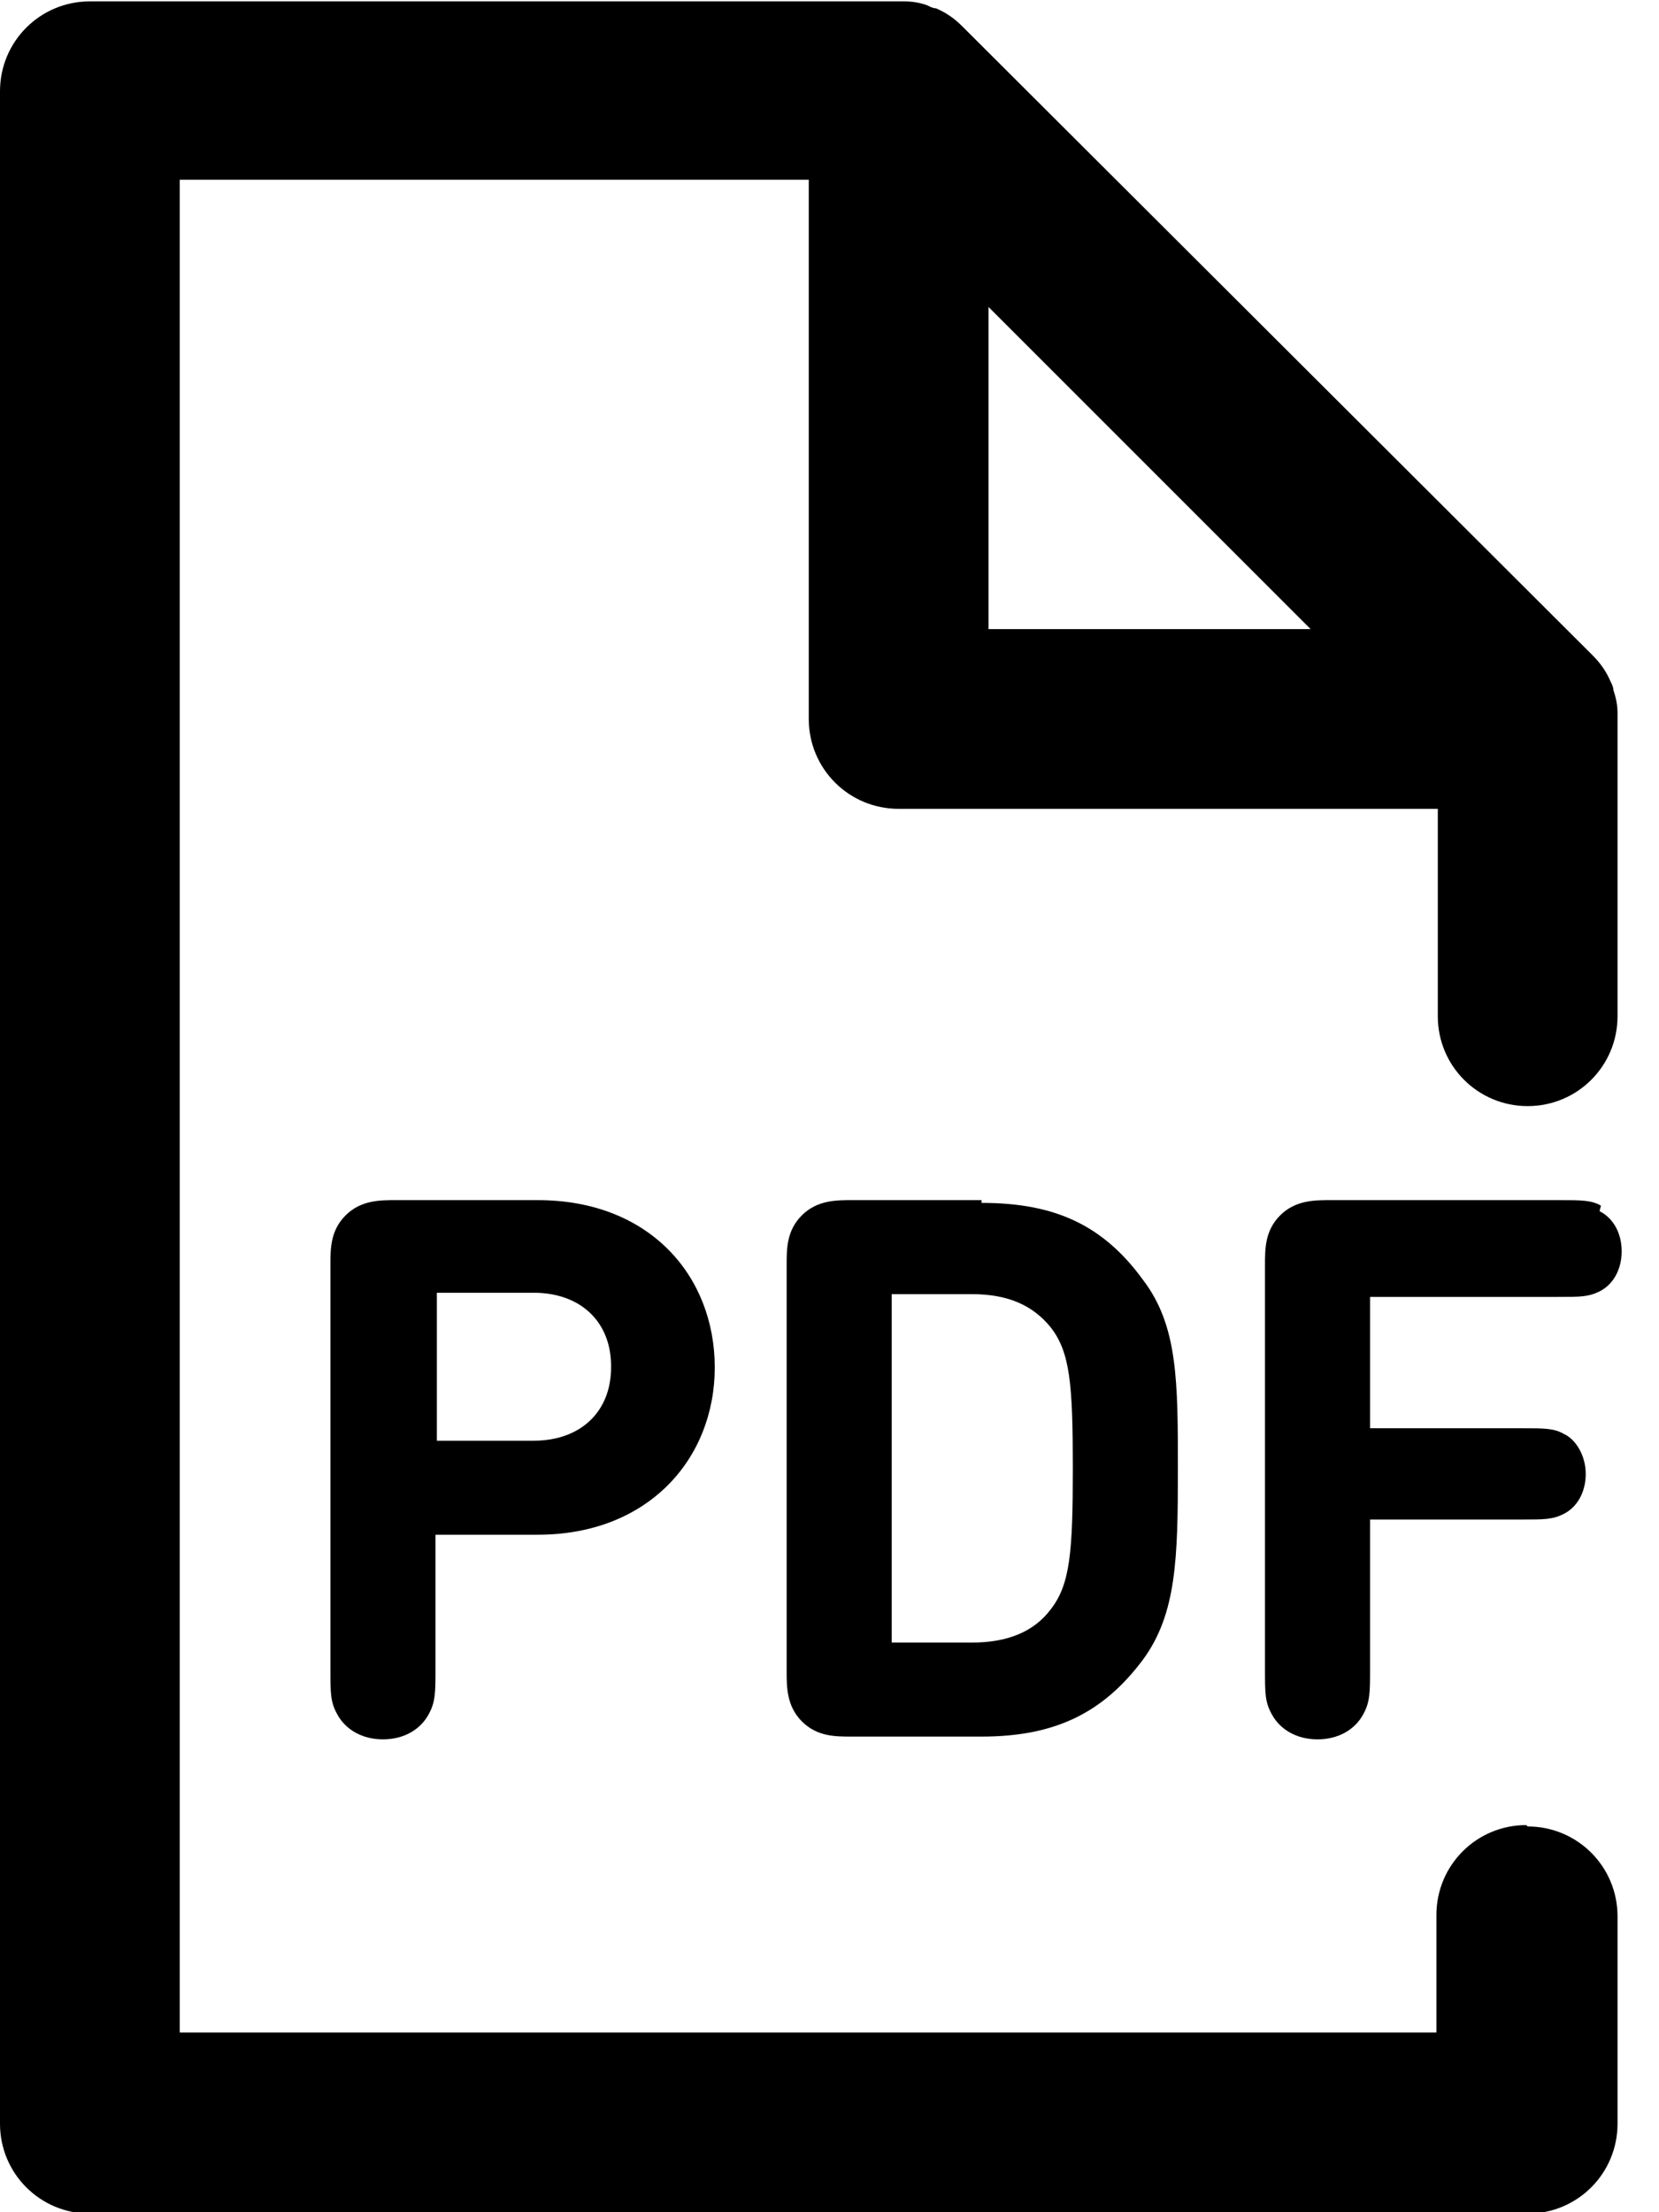
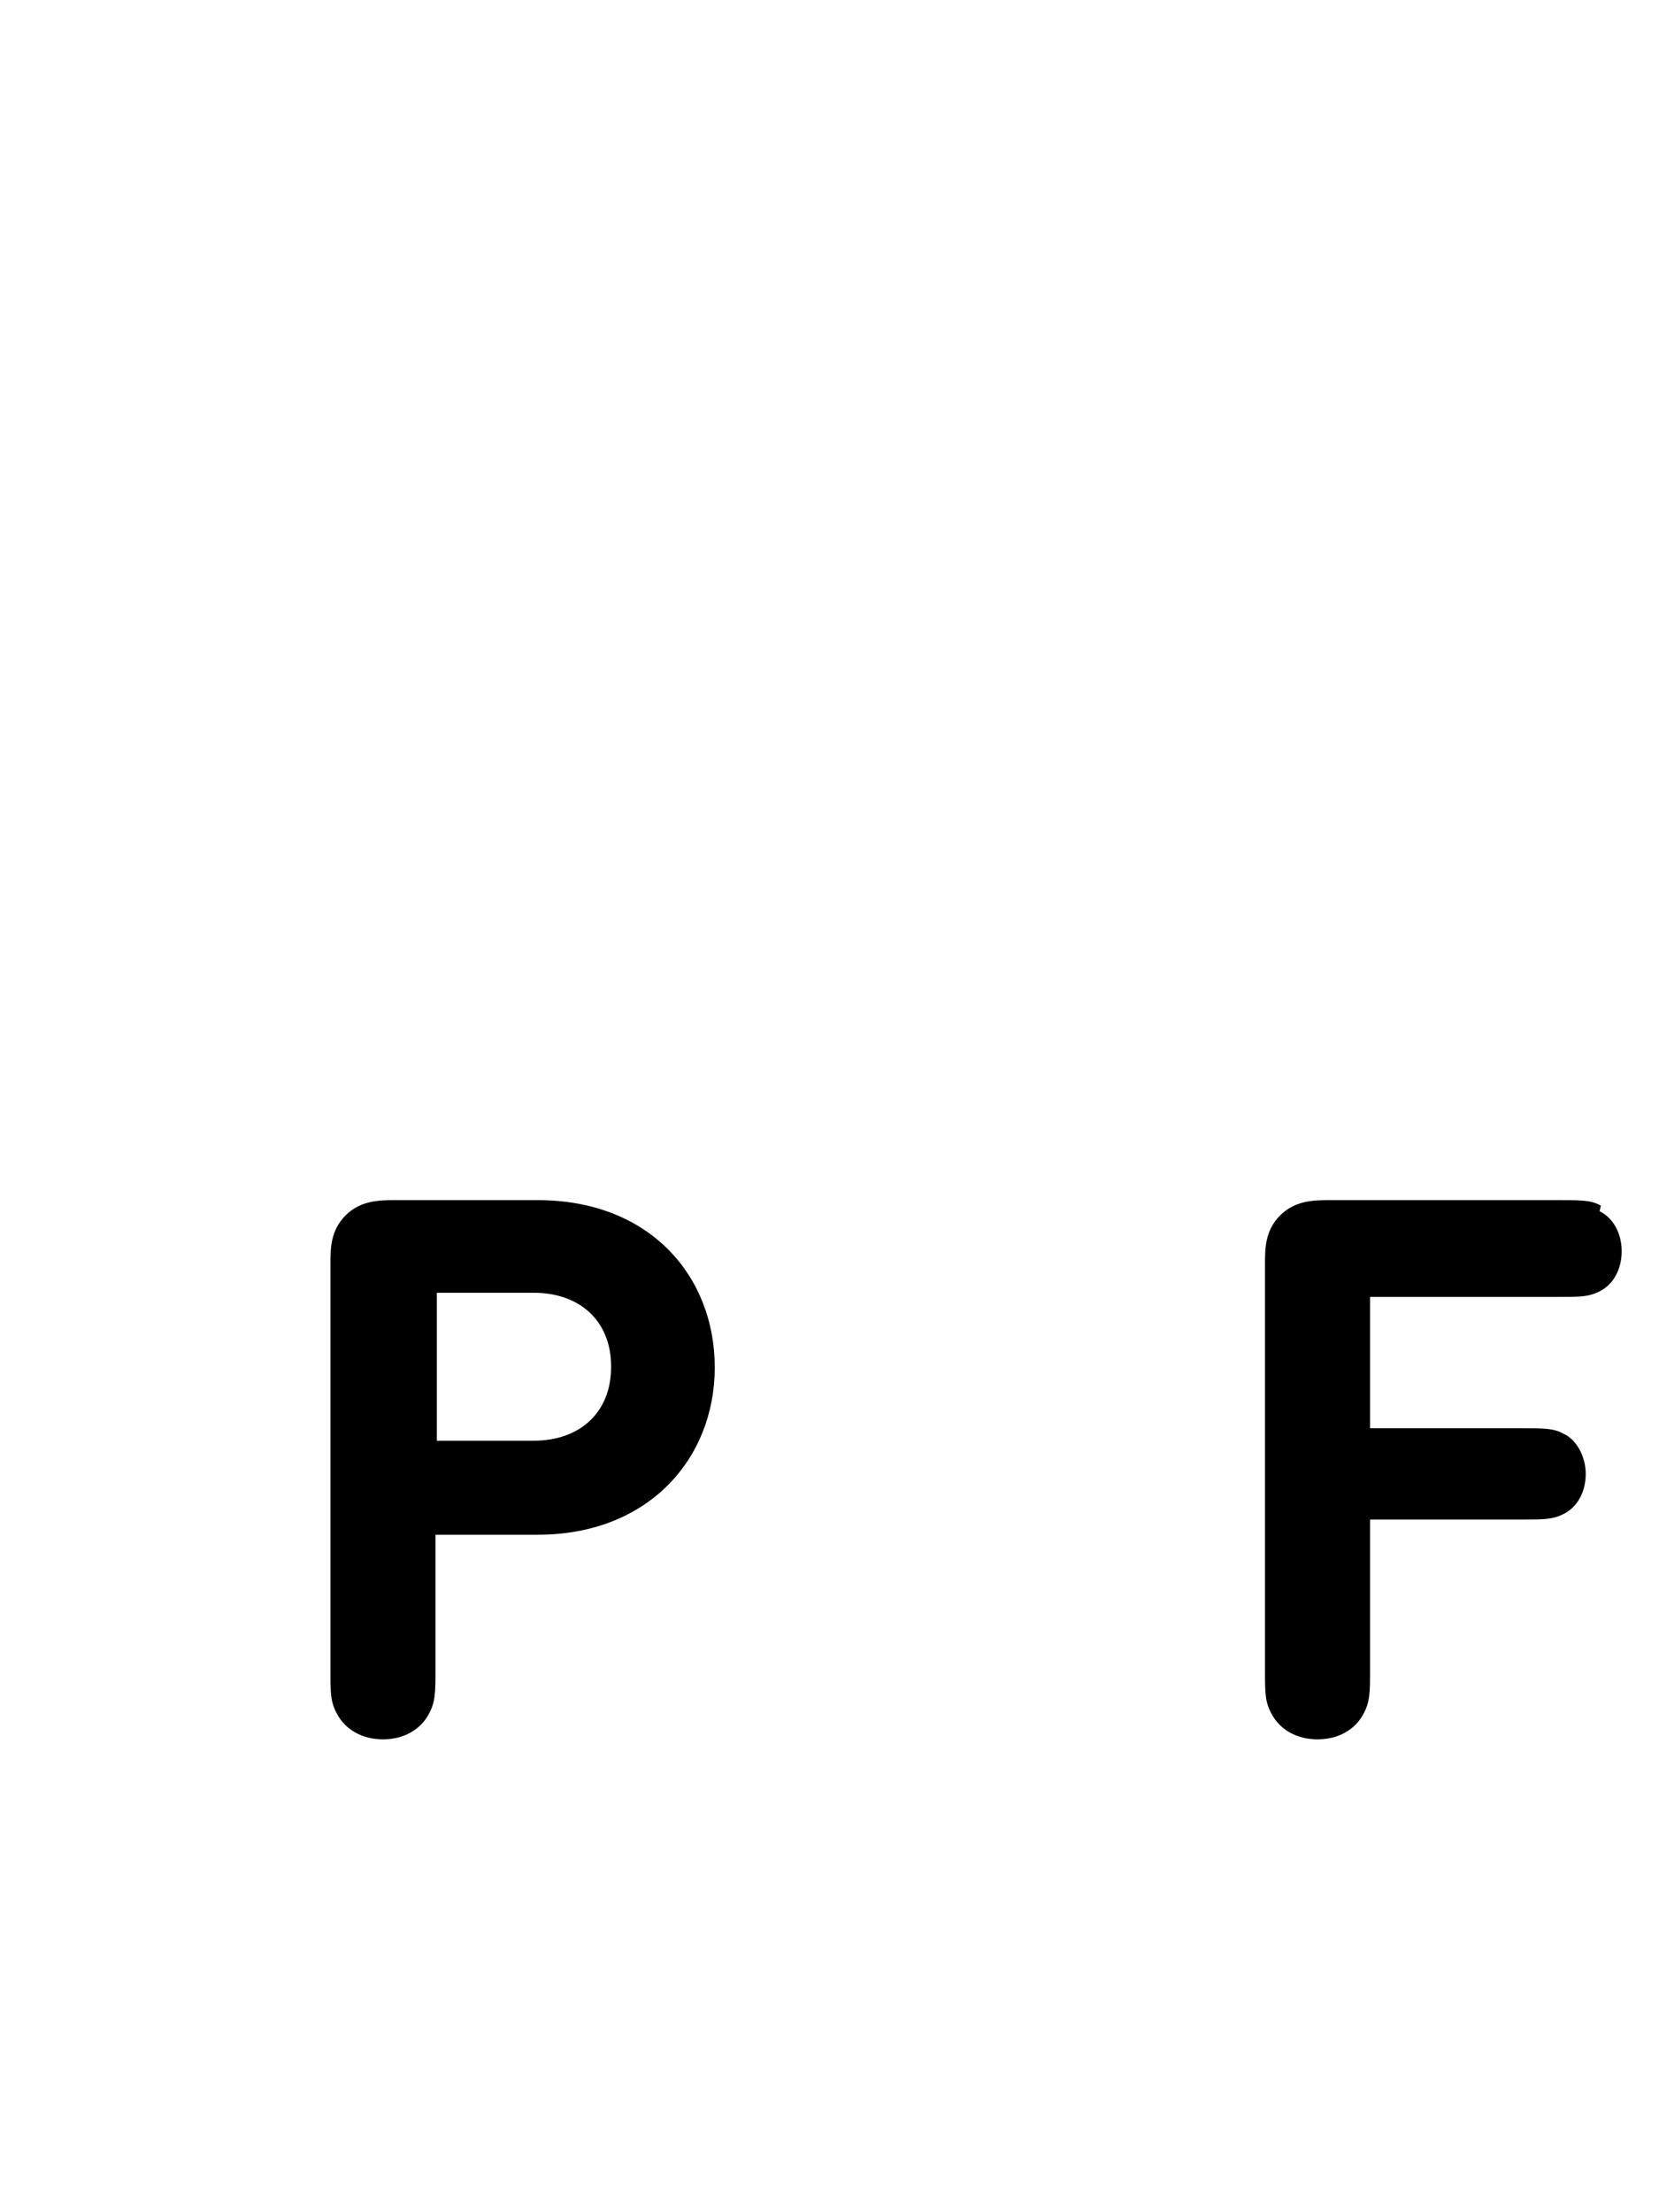
<svg xmlns="http://www.w3.org/2000/svg" id="l" version="1.1" viewBox="0 0 12 16">
-   <path d="M11.04,13.2c-.36,0-.65.29-.65.65v.85H1.3V1.3h4.55v3.9c0,.36.29.65.65.65h3.9v1.5c0,.36.29.65.65.65s.65-.29.65-.65v-2.15s0-.03,0-.04c0-.06-.01-.11-.03-.17,0-.02-.01-.04-.02-.06-.03-.07-.07-.13-.13-.19L6.96.19c-.06-.06-.12-.1-.19-.13-.02,0-.04-.01-.06-.02-.05-.02-.11-.03-.17-.03-.01,0-.03,0-.04,0H.65c-.36,0-.65.29-.65.65v14.7c0,.36.29.65.65.65h10.4c.36,0,.65-.29.65-.65v-1.5c0-.36-.29-.65-.65-.65ZM7.15,2.22l2.33,2.33h-2.33v-2.33Z" />
  <path d="M2.86,8.68c-.11,0-.25,0-.36.11s-.11.24-.11.36v2.92c0,.18,0,.24.05.33.06.11.18.18.33.18s.27-.07.33-.18c.05-.09.05-.16.05-.33v-.97h.74c.8,0,1.28-.55,1.28-1.21s-.47-1.21-1.28-1.21h-1.04ZM4.42,9.89c0,.32-.22.53-.56.53h-.7v-1.07h.7c.34,0,.56.21.56.53Z" />
-   <path d="M7.1,8.68h-.94c-.11,0-.25,0-.36.11s-.11.24-.11.36v2.94c0,.11,0,.25.11.36.11.11.24.11.36.11h.94c.53,0,.88-.17,1.17-.56.24-.33.25-.73.25-1.37s0-1.04-.25-1.37c-.29-.4-.64-.56-1.17-.56ZM7.6,11.64c-.12.16-.31.24-.57.24h-.58v-2.52h.58c.26,0,.44.08.57.24.14.18.16.41.16,1.02s-.02.84-.16,1.02Z" />
  <path d="M11.58,8.72c-.07-.04-.14-.04-.3-.04h-1.66c-.11,0-.25,0-.36.11-.11.11-.11.24-.11.36v2.92c0,.18,0,.24.05.33.06.11.18.18.33.18s.27-.07.33-.18c.05-.09.05-.16.05-.33v-1.08h1.1c.16,0,.22,0,.3-.04.1-.05.16-.16.16-.29s-.07-.25-.16-.29c-.07-.04-.14-.04-.3-.04h-1.1v-.95h1.36c.16,0,.22,0,.3-.04.1-.05.16-.16.16-.29s-.06-.24-.16-.29Z" />
</svg>